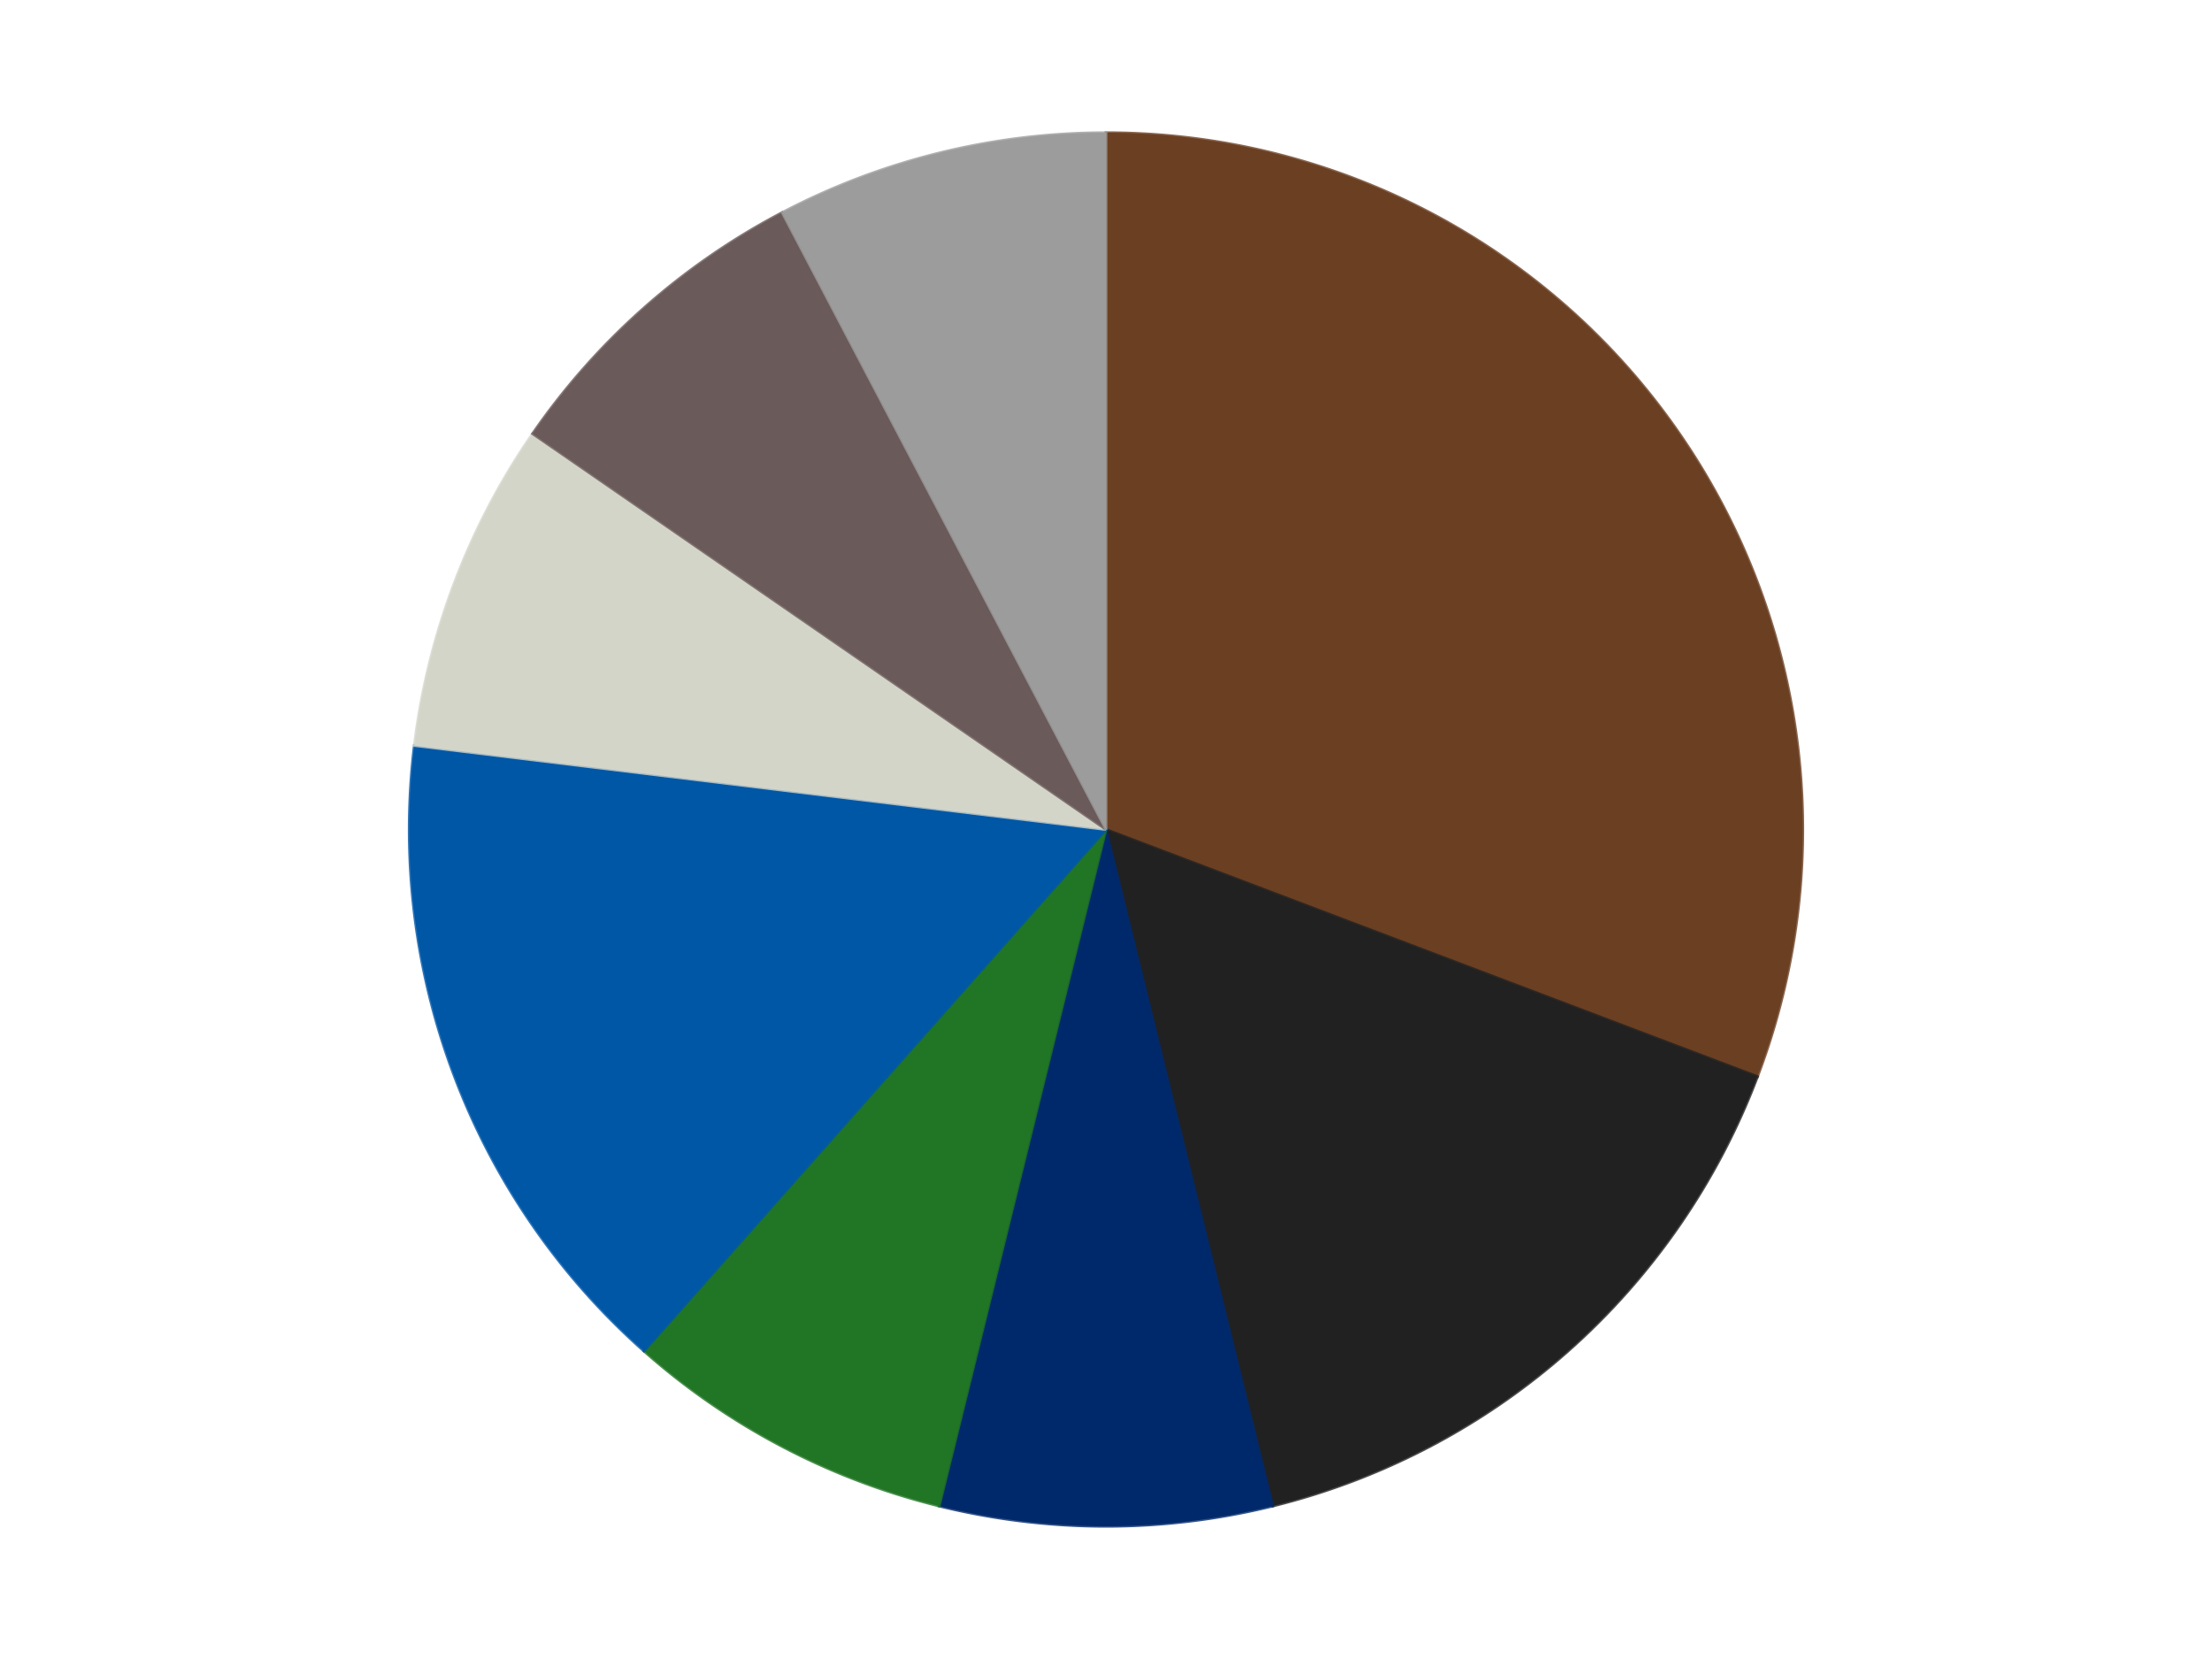
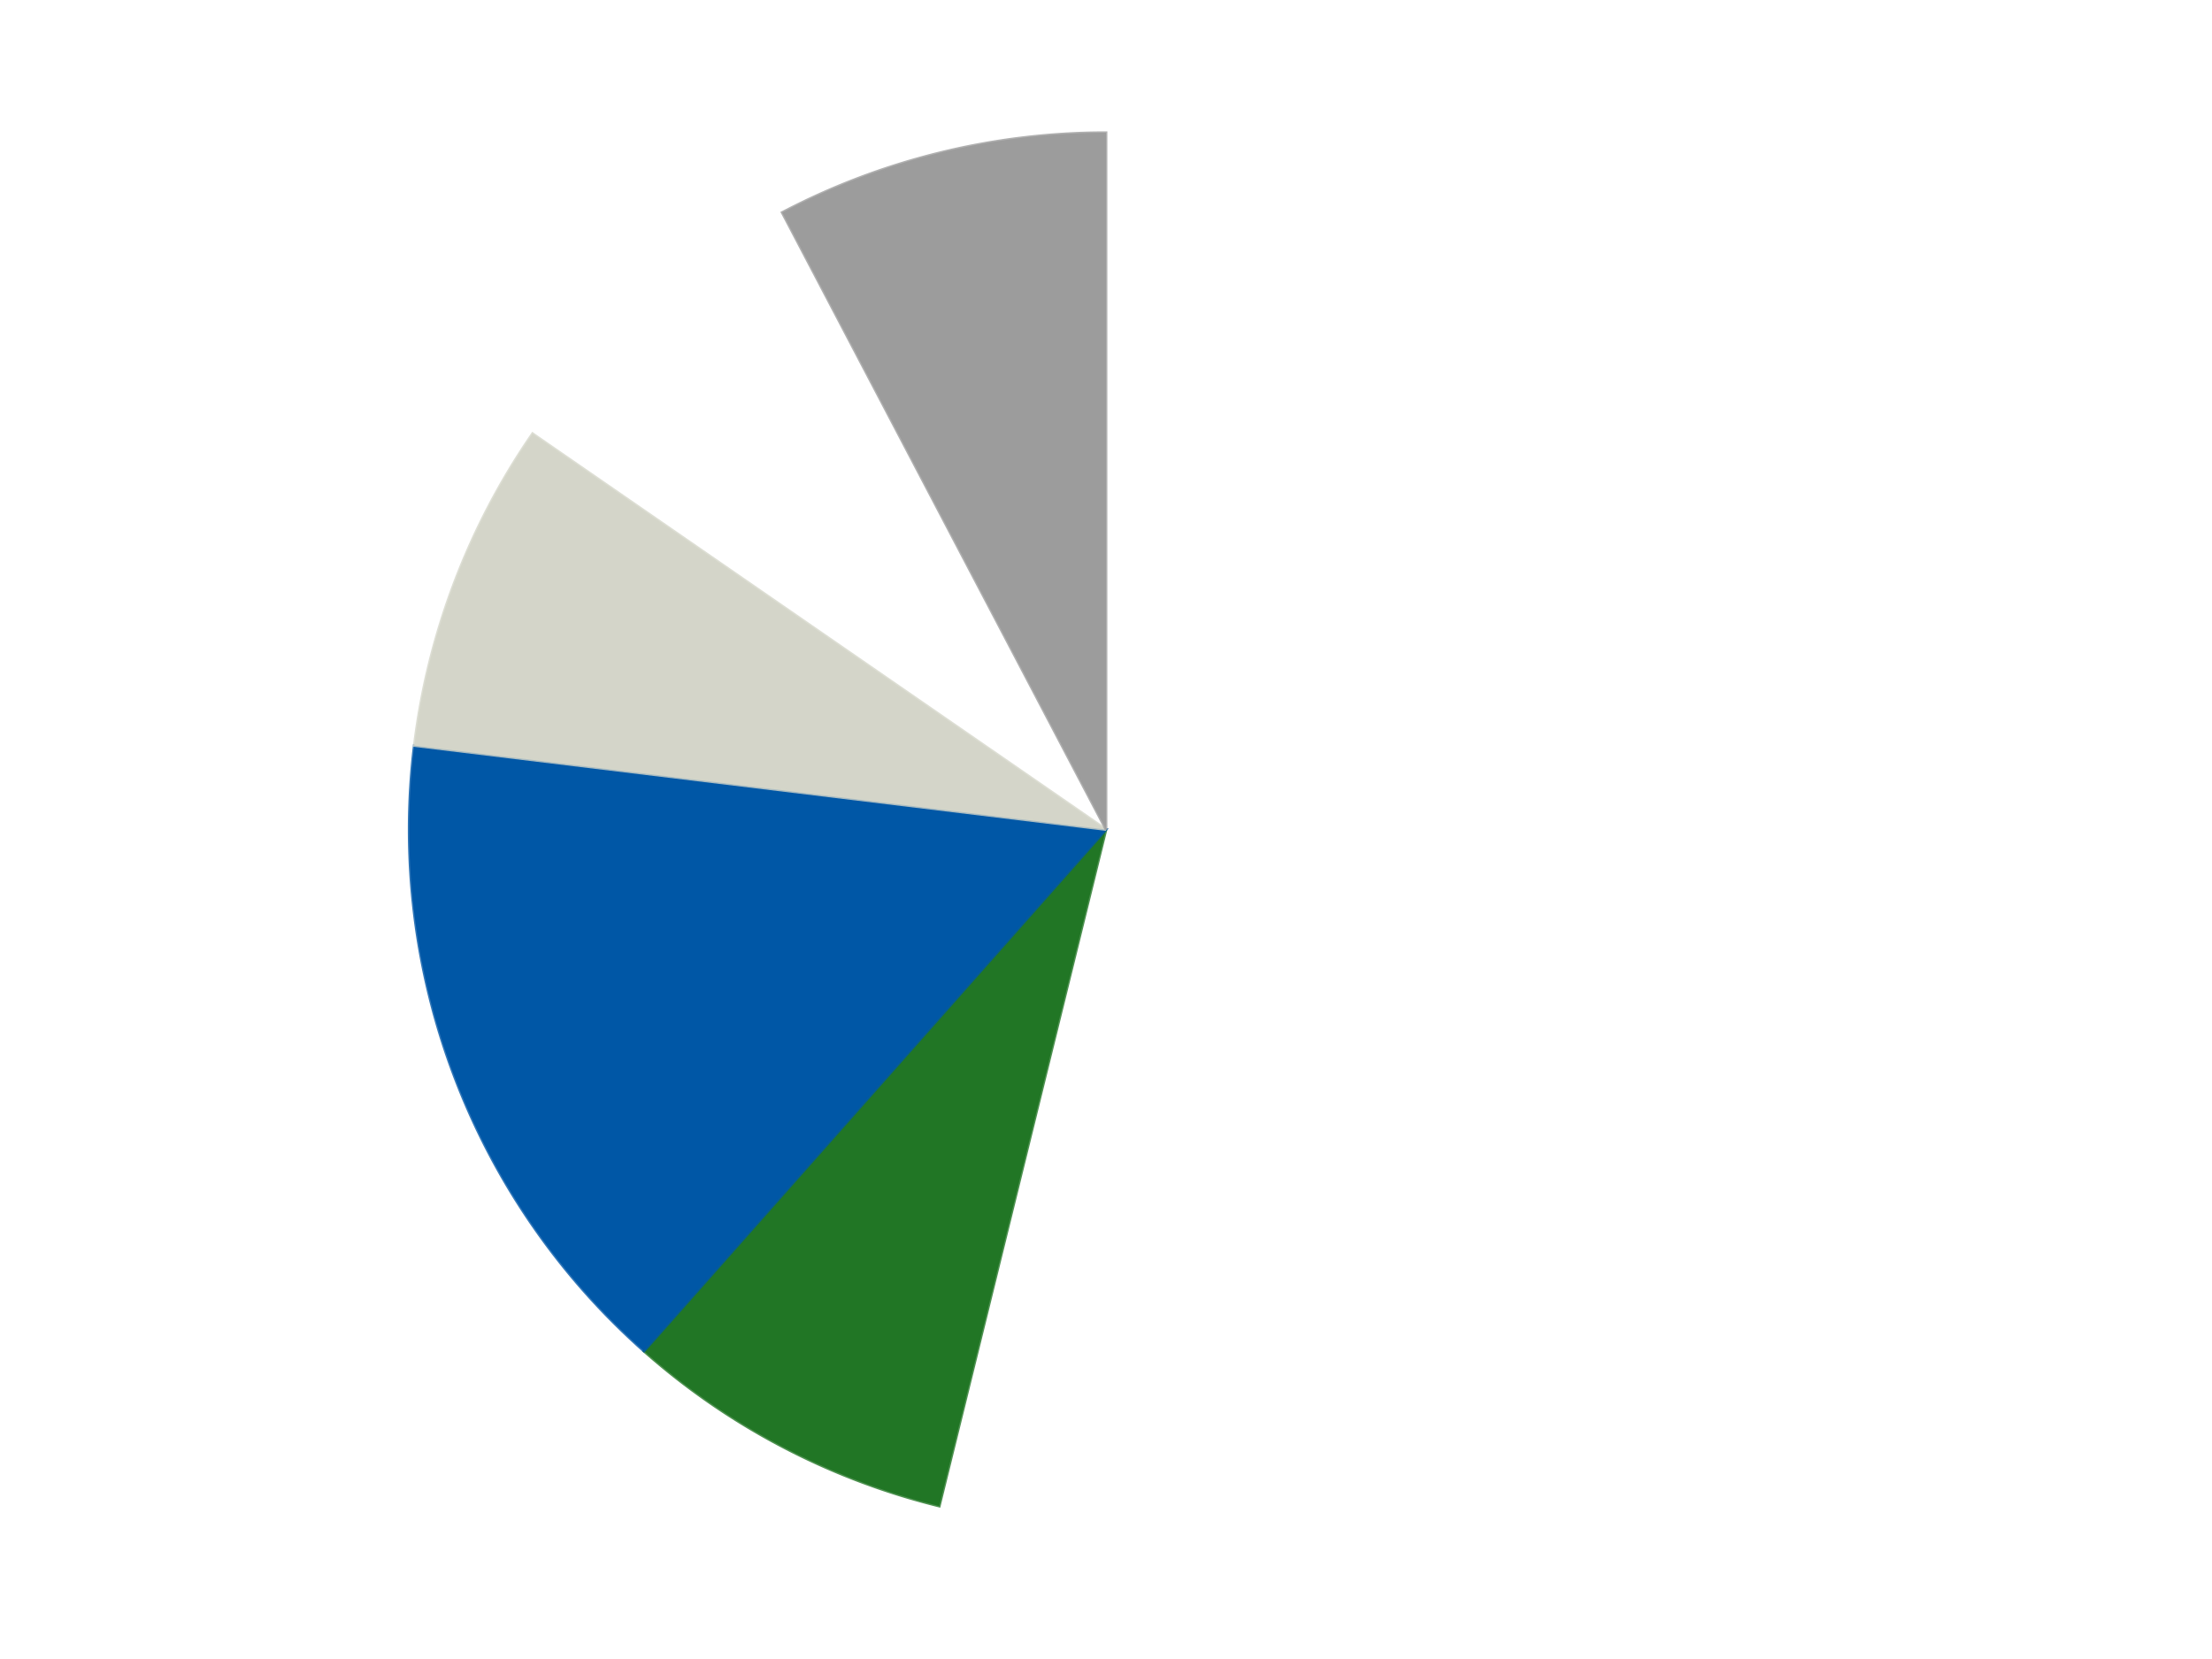
<svg xmlns="http://www.w3.org/2000/svg" xmlns:xlink="http://www.w3.org/1999/xlink" id="chart-86ba8f2b-4751-48a7-ad64-5676a83e5127" class="pygal-chart" viewBox="0 0 800 600">
  <defs>
    <style type="text/css">#chart-86ba8f2b-4751-48a7-ad64-5676a83e5127{-webkit-user-select:none;-webkit-font-smoothing:antialiased;font-family:Consolas,"Liberation Mono",Menlo,Courier,monospace}#chart-86ba8f2b-4751-48a7-ad64-5676a83e5127 .title{font-family:Consolas,"Liberation Mono",Menlo,Courier,monospace;font-size:16px}#chart-86ba8f2b-4751-48a7-ad64-5676a83e5127 .legends .legend text{font-family:Consolas,"Liberation Mono",Menlo,Courier,monospace;font-size:14px}#chart-86ba8f2b-4751-48a7-ad64-5676a83e5127 .axis text{font-family:Consolas,"Liberation Mono",Menlo,Courier,monospace;font-size:10px}#chart-86ba8f2b-4751-48a7-ad64-5676a83e5127 .axis text.major{font-family:Consolas,"Liberation Mono",Menlo,Courier,monospace;font-size:10px}#chart-86ba8f2b-4751-48a7-ad64-5676a83e5127 .text-overlay text.value{font-family:Consolas,"Liberation Mono",Menlo,Courier,monospace;font-size:16px}#chart-86ba8f2b-4751-48a7-ad64-5676a83e5127 .text-overlay text.label{font-family:Consolas,"Liberation Mono",Menlo,Courier,monospace;font-size:10px}#chart-86ba8f2b-4751-48a7-ad64-5676a83e5127 .tooltip{font-family:Consolas,"Liberation Mono",Menlo,Courier,monospace;font-size:14px}#chart-86ba8f2b-4751-48a7-ad64-5676a83e5127 text.no_data{font-family:Consolas,"Liberation Mono",Menlo,Courier,monospace;font-size:64px}
#chart-86ba8f2b-4751-48a7-ad64-5676a83e5127{background-color:transparent}#chart-86ba8f2b-4751-48a7-ad64-5676a83e5127 path,#chart-86ba8f2b-4751-48a7-ad64-5676a83e5127 line,#chart-86ba8f2b-4751-48a7-ad64-5676a83e5127 rect,#chart-86ba8f2b-4751-48a7-ad64-5676a83e5127 circle{-webkit-transition:150ms;-moz-transition:150ms;transition:150ms}#chart-86ba8f2b-4751-48a7-ad64-5676a83e5127 .graph &gt; .background{fill:transparent}#chart-86ba8f2b-4751-48a7-ad64-5676a83e5127 .plot &gt; .background{fill:transparent}#chart-86ba8f2b-4751-48a7-ad64-5676a83e5127 .graph{fill:rgba(0,0,0,.87)}#chart-86ba8f2b-4751-48a7-ad64-5676a83e5127 text.no_data{fill:rgba(0,0,0,1)}#chart-86ba8f2b-4751-48a7-ad64-5676a83e5127 .title{fill:rgba(0,0,0,1)}#chart-86ba8f2b-4751-48a7-ad64-5676a83e5127 .legends .legend text{fill:rgba(0,0,0,.87)}#chart-86ba8f2b-4751-48a7-ad64-5676a83e5127 .legends .legend:hover text{fill:rgba(0,0,0,1)}#chart-86ba8f2b-4751-48a7-ad64-5676a83e5127 .axis .line{stroke:rgba(0,0,0,1)}#chart-86ba8f2b-4751-48a7-ad64-5676a83e5127 .axis .guide.line{stroke:rgba(0,0,0,.54)}#chart-86ba8f2b-4751-48a7-ad64-5676a83e5127 .axis .major.line{stroke:rgba(0,0,0,.87)}#chart-86ba8f2b-4751-48a7-ad64-5676a83e5127 .axis text.major{fill:rgba(0,0,0,1)}#chart-86ba8f2b-4751-48a7-ad64-5676a83e5127 .axis.y .guides:hover .guide.line,#chart-86ba8f2b-4751-48a7-ad64-5676a83e5127 .line-graph .axis.x .guides:hover .guide.line,#chart-86ba8f2b-4751-48a7-ad64-5676a83e5127 .stackedline-graph .axis.x .guides:hover .guide.line,#chart-86ba8f2b-4751-48a7-ad64-5676a83e5127 .xy-graph .axis.x .guides:hover .guide.line{stroke:rgba(0,0,0,1)}#chart-86ba8f2b-4751-48a7-ad64-5676a83e5127 .axis .guides:hover text{fill:rgba(0,0,0,1)}#chart-86ba8f2b-4751-48a7-ad64-5676a83e5127 .reactive{fill-opacity:1.0;stroke-opacity:.8;stroke-width:1}#chart-86ba8f2b-4751-48a7-ad64-5676a83e5127 .ci{stroke:rgba(0,0,0,.87)}#chart-86ba8f2b-4751-48a7-ad64-5676a83e5127 .reactive.active,#chart-86ba8f2b-4751-48a7-ad64-5676a83e5127 .active .reactive{fill-opacity:0.6;stroke-opacity:.9;stroke-width:4}#chart-86ba8f2b-4751-48a7-ad64-5676a83e5127 .ci .reactive.active{stroke-width:1.5}#chart-86ba8f2b-4751-48a7-ad64-5676a83e5127 .series text{fill:rgba(0,0,0,1)}#chart-86ba8f2b-4751-48a7-ad64-5676a83e5127 .tooltip rect{fill:transparent;stroke:rgba(0,0,0,1);-webkit-transition:opacity 150ms;-moz-transition:opacity 150ms;transition:opacity 150ms}#chart-86ba8f2b-4751-48a7-ad64-5676a83e5127 .tooltip .label{fill:rgba(0,0,0,.87)}#chart-86ba8f2b-4751-48a7-ad64-5676a83e5127 .tooltip .label{fill:rgba(0,0,0,.87)}#chart-86ba8f2b-4751-48a7-ad64-5676a83e5127 .tooltip .legend{font-size:.8em;fill:rgba(0,0,0,.54)}#chart-86ba8f2b-4751-48a7-ad64-5676a83e5127 .tooltip .x_label{font-size:.6em;fill:rgba(0,0,0,1)}#chart-86ba8f2b-4751-48a7-ad64-5676a83e5127 .tooltip .xlink{font-size:.5em;text-decoration:underline}#chart-86ba8f2b-4751-48a7-ad64-5676a83e5127 .tooltip .value{font-size:1.5em}#chart-86ba8f2b-4751-48a7-ad64-5676a83e5127 .bound{font-size:.5em}#chart-86ba8f2b-4751-48a7-ad64-5676a83e5127 .max-value{font-size:.75em;fill:rgba(0,0,0,.54)}#chart-86ba8f2b-4751-48a7-ad64-5676a83e5127 .map-element{fill:transparent;stroke:rgba(0,0,0,.54) !important}#chart-86ba8f2b-4751-48a7-ad64-5676a83e5127 .map-element .reactive{fill-opacity:inherit;stroke-opacity:inherit}#chart-86ba8f2b-4751-48a7-ad64-5676a83e5127 .color-0,#chart-86ba8f2b-4751-48a7-ad64-5676a83e5127 .color-0 a:visited{stroke:#F44336;fill:#F44336}#chart-86ba8f2b-4751-48a7-ad64-5676a83e5127 .color-1,#chart-86ba8f2b-4751-48a7-ad64-5676a83e5127 .color-1 a:visited{stroke:#3F51B5;fill:#3F51B5}#chart-86ba8f2b-4751-48a7-ad64-5676a83e5127 .color-2,#chart-86ba8f2b-4751-48a7-ad64-5676a83e5127 .color-2 a:visited{stroke:#009688;fill:#009688}#chart-86ba8f2b-4751-48a7-ad64-5676a83e5127 .color-3,#chart-86ba8f2b-4751-48a7-ad64-5676a83e5127 .color-3 a:visited{stroke:#FFC107;fill:#FFC107}#chart-86ba8f2b-4751-48a7-ad64-5676a83e5127 .color-4,#chart-86ba8f2b-4751-48a7-ad64-5676a83e5127 .color-4 a:visited{stroke:#FF5722;fill:#FF5722}#chart-86ba8f2b-4751-48a7-ad64-5676a83e5127 .color-5,#chart-86ba8f2b-4751-48a7-ad64-5676a83e5127 .color-5 a:visited{stroke:#9C27B0;fill:#9C27B0}#chart-86ba8f2b-4751-48a7-ad64-5676a83e5127 .color-6,#chart-86ba8f2b-4751-48a7-ad64-5676a83e5127 .color-6 a:visited{stroke:#03A9F4;fill:#03A9F4}#chart-86ba8f2b-4751-48a7-ad64-5676a83e5127 .color-7,#chart-86ba8f2b-4751-48a7-ad64-5676a83e5127 .color-7 a:visited{stroke:#8BC34A;fill:#8BC34A}#chart-86ba8f2b-4751-48a7-ad64-5676a83e5127 .text-overlay .color-0 text{fill:black}#chart-86ba8f2b-4751-48a7-ad64-5676a83e5127 .text-overlay .color-1 text{fill:black}#chart-86ba8f2b-4751-48a7-ad64-5676a83e5127 .text-overlay .color-2 text{fill:black}#chart-86ba8f2b-4751-48a7-ad64-5676a83e5127 .text-overlay .color-3 text{fill:black}#chart-86ba8f2b-4751-48a7-ad64-5676a83e5127 .text-overlay .color-4 text{fill:black}#chart-86ba8f2b-4751-48a7-ad64-5676a83e5127 .text-overlay .color-5 text{fill:black}#chart-86ba8f2b-4751-48a7-ad64-5676a83e5127 .text-overlay .color-6 text{fill:black}#chart-86ba8f2b-4751-48a7-ad64-5676a83e5127 .text-overlay .color-7 text{fill:black}
#chart-86ba8f2b-4751-48a7-ad64-5676a83e5127 text.no_data{text-anchor:middle}#chart-86ba8f2b-4751-48a7-ad64-5676a83e5127 .guide.line{fill:none}#chart-86ba8f2b-4751-48a7-ad64-5676a83e5127 .centered{text-anchor:middle}#chart-86ba8f2b-4751-48a7-ad64-5676a83e5127 .title{text-anchor:middle}#chart-86ba8f2b-4751-48a7-ad64-5676a83e5127 .legends .legend text{fill-opacity:1}#chart-86ba8f2b-4751-48a7-ad64-5676a83e5127 .axis.x text{text-anchor:middle}#chart-86ba8f2b-4751-48a7-ad64-5676a83e5127 .axis.x:not(.web) text[transform]{text-anchor:start}#chart-86ba8f2b-4751-48a7-ad64-5676a83e5127 .axis.x:not(.web) text[transform].backwards{text-anchor:end}#chart-86ba8f2b-4751-48a7-ad64-5676a83e5127 .axis.y text{text-anchor:end}#chart-86ba8f2b-4751-48a7-ad64-5676a83e5127 .axis.y text[transform].backwards{text-anchor:start}#chart-86ba8f2b-4751-48a7-ad64-5676a83e5127 .axis.y2 text{text-anchor:start}#chart-86ba8f2b-4751-48a7-ad64-5676a83e5127 .axis.y2 text[transform].backwards{text-anchor:end}#chart-86ba8f2b-4751-48a7-ad64-5676a83e5127 .axis .guide.line{stroke-dasharray:4,4;stroke:black}#chart-86ba8f2b-4751-48a7-ad64-5676a83e5127 .axis .major.guide.line{stroke-dasharray:6,6;stroke:black}#chart-86ba8f2b-4751-48a7-ad64-5676a83e5127 .horizontal .axis.y .guide.line,#chart-86ba8f2b-4751-48a7-ad64-5676a83e5127 .horizontal .axis.y2 .guide.line,#chart-86ba8f2b-4751-48a7-ad64-5676a83e5127 .vertical .axis.x .guide.line{opacity:0}#chart-86ba8f2b-4751-48a7-ad64-5676a83e5127 .horizontal .axis.always_show .guide.line,#chart-86ba8f2b-4751-48a7-ad64-5676a83e5127 .vertical .axis.always_show .guide.line{opacity:1 !important}#chart-86ba8f2b-4751-48a7-ad64-5676a83e5127 .axis.y .guides:hover .guide.line,#chart-86ba8f2b-4751-48a7-ad64-5676a83e5127 .axis.y2 .guides:hover .guide.line,#chart-86ba8f2b-4751-48a7-ad64-5676a83e5127 .axis.x .guides:hover .guide.line{opacity:1}#chart-86ba8f2b-4751-48a7-ad64-5676a83e5127 .axis .guides:hover text{opacity:1}#chart-86ba8f2b-4751-48a7-ad64-5676a83e5127 .nofill{fill:none}#chart-86ba8f2b-4751-48a7-ad64-5676a83e5127 .subtle-fill{fill-opacity:.2}#chart-86ba8f2b-4751-48a7-ad64-5676a83e5127 .dot{stroke-width:1px;fill-opacity:1;stroke-opacity:1}#chart-86ba8f2b-4751-48a7-ad64-5676a83e5127 .dot.active{stroke-width:5px}#chart-86ba8f2b-4751-48a7-ad64-5676a83e5127 .dot.negative{fill:transparent}#chart-86ba8f2b-4751-48a7-ad64-5676a83e5127 text,#chart-86ba8f2b-4751-48a7-ad64-5676a83e5127 tspan{stroke:none !important}#chart-86ba8f2b-4751-48a7-ad64-5676a83e5127 .series text.active{opacity:1}#chart-86ba8f2b-4751-48a7-ad64-5676a83e5127 .tooltip rect{fill-opacity:.95;stroke-width:.5}#chart-86ba8f2b-4751-48a7-ad64-5676a83e5127 .tooltip text{fill-opacity:1}#chart-86ba8f2b-4751-48a7-ad64-5676a83e5127 .showable{visibility:hidden}#chart-86ba8f2b-4751-48a7-ad64-5676a83e5127 .showable.shown{visibility:visible}#chart-86ba8f2b-4751-48a7-ad64-5676a83e5127 .gauge-background{fill:rgba(229,229,229,1);stroke:none}#chart-86ba8f2b-4751-48a7-ad64-5676a83e5127 .bg-lines{stroke:transparent;stroke-width:2px}</style>
    <script type="text/javascript">window.pygal = window.pygal || {};window.pygal.config = window.pygal.config || {};window.pygal.config['86ba8f2b-4751-48a7-ad64-5676a83e5127'] = {"allow_interruptions": false, "box_mode": "extremes", "classes": ["pygal-chart"], "css": ["file://style.css", "file://graph.css"], "defs": [], "disable_xml_declaration": false, "dots_size": 2.5, "dynamic_print_values": false, "explicit_size": false, "fill": false, "force_uri_protocol": "https", "formatter": null, "half_pie": false, "height": 600, "include_x_axis": false, "inner_radius": 0, "interpolate": null, "interpolation_parameters": {}, "interpolation_precision": 250, "inverse_y_axis": false, "js": ["//kozea.github.io/pygal.js/2.0.x/pygal-tooltips.min.js"], "legend_at_bottom": false, "legend_at_bottom_columns": null, "legend_box_size": 12, "logarithmic": false, "margin": 20, "margin_bottom": null, "margin_left": null, "margin_right": null, "margin_top": null, "max_scale": 16, "min_scale": 4, "missing_value_fill_truncation": "x", "no_data_text": "No data", "no_prefix": false, "order_min": null, "pretty_print": false, "print_labels": false, "print_values": false, "print_values_position": "center", "print_zeroes": true, "range": null, "rounded_bars": null, "secondary_range": null, "show_dots": true, "show_legend": false, "show_minor_x_labels": true, "show_minor_y_labels": true, "show_only_major_dots": false, "show_x_guides": false, "show_x_labels": true, "show_y_guides": true, "show_y_labels": true, "spacing": 10, "stack_from_top": false, "strict": false, "stroke": true, "stroke_style": null, "style": {"background": "transparent", "ci_colors": [], "colors": ["#F44336", "#3F51B5", "#009688", "#FFC107", "#FF5722", "#9C27B0", "#03A9F4", "#8BC34A", "#FF9800", "#E91E63", "#2196F3", "#4CAF50", "#FFEB3B", "#673AB7", "#00BCD4", "#CDDC39", "#9E9E9E", "#607D8B"], "dot_opacity": "1", "font_family": "Consolas, \"Liberation Mono\", Menlo, Courier, monospace", "foreground": "rgba(0, 0, 0, .87)", "foreground_strong": "rgba(0, 0, 0, 1)", "foreground_subtle": "rgba(0, 0, 0, .54)", "guide_stroke_color": "black", "guide_stroke_dasharray": "4,4", "label_font_family": "Consolas, \"Liberation Mono\", Menlo, Courier, monospace", "label_font_size": 10, "legend_font_family": "Consolas, \"Liberation Mono\", Menlo, Courier, monospace", "legend_font_size": 14, "major_guide_stroke_color": "black", "major_guide_stroke_dasharray": "6,6", "major_label_font_family": "Consolas, \"Liberation Mono\", Menlo, Courier, monospace", "major_label_font_size": 10, "no_data_font_family": "Consolas, \"Liberation Mono\", Menlo, Courier, monospace", "no_data_font_size": 64, "opacity": "1.0", "opacity_hover": "0.6", "plot_background": "transparent", "stroke_opacity": ".8", "stroke_opacity_hover": ".9", "stroke_width": "1", "stroke_width_hover": "4", "title_font_family": "Consolas, \"Liberation Mono\", Menlo, Courier, monospace", "title_font_size": 16, "tooltip_font_family": "Consolas, \"Liberation Mono\", Menlo, Courier, monospace", "tooltip_font_size": 14, "transition": "150ms", "value_background": "rgba(229, 229, 229, 1)", "value_colors": [], "value_font_family": "Consolas, \"Liberation Mono\", Menlo, Courier, monospace", "value_font_size": 16, "value_label_font_family": "Consolas, \"Liberation Mono\", Menlo, Courier, monospace", "value_label_font_size": 10}, "title": null, "tooltip_border_radius": 0, "tooltip_fancy_mode": true, "truncate_label": null, "truncate_legend": null, "width": 800, "x_label_rotation": 0, "x_labels": null, "x_labels_major": null, "x_labels_major_count": null, "x_labels_major_every": null, "x_title": null, "xrange": null, "y_label_rotation": 0, "y_labels": null, "y_labels_major": null, "y_labels_major_count": null, "y_labels_major_every": null, "y_title": null, "zero": 0, "legends": ["Brown", "Black", "Trans-Dark Blue", "Trans-Green", "Blue", "Glow In Dark Opaque", "Dark Gray", "Light Gray"]}</script>
    <script type="text/javascript" xlink:href="https://kozea.github.io/pygal.js/2.0.x/pygal-tooltips.min.js" />
  </defs>
  <title>Pygal</title>
  <g class="graph pie-graph vertical">
    <rect x="0" y="0" width="800" height="600" class="background" />
    <g transform="translate(20, 20)" class="plot">
      <rect x="0" y="0" width="760" height="560" class="background" />
      <g class="series serie-0 color-0">
        <g class="slices">
          <g class="slice" style="fill: #6B3F22; stroke: #6B3F22">
-             <path d="M380 28 A252 252 0 0 1 615.624 369.36 L380 280 A0 0 0 0 0 380 280 z" class="slice reactive tooltip-trigger" />
            <desc class="value">4</desc>
            <desc class="x centered">483.6959671026007</desc>
            <desc class="y centered">208.42384191187438</desc>
          </g>
        </g>
      </g>
      <g class="series serie-1 color-1">
        <g class="slices">
          <g class="slice" style="fill: #212121; stroke: #212121">
-             <path d="M615.624 369.36 A252 252 0 0 1 440.308 524.677 L380 280 A0 0 0 0 0 380 280 z" class="slice reactive tooltip-trigger" />
            <desc class="value">2</desc>
            <desc class="x centered">463.5534549383402</desc>
            <desc class="y centered">374.31235426955874</desc>
          </g>
        </g>
      </g>
      <g class="series serie-2 color-2">
        <g class="slices">
          <g class="slice" style="fill: #00296B; stroke: #00296B">
-             <path d="M440.308 524.677 A252 252 0 0 1 319.692 524.677 L380 280 A0 0 0 0 0 380 280 z" class="slice reactive tooltip-trigger" />
            <desc class="value">1</desc>
            <desc class="x centered">380.0</desc>
            <desc class="y centered">406.0</desc>
          </g>
        </g>
      </g>
      <g class="series serie-3 color-3">
        <g class="slices">
          <g class="slice" style="fill: #217625; stroke: #217625">
            <path d="M319.692 524.677 A252 252 0 0 1 212.893 468.625 L380 280 A0 0 0 0 0 380 280 z" class="slice reactive tooltip-trigger" />
            <desc class="value">1</desc>
            <desc class="x centered">321.4448803224851</desc>
            <desc class="y centered">391.56745923230443</desc>
          </g>
        </g>
      </g>
      <g class="series serie-4 color-4">
        <g class="slices">
          <g class="slice" style="fill: #0057A6; stroke: #0057A6">
            <path d="M212.893 468.625 A252 252 0 0 1 129.837 249.625 L380 280 A0 0 0 0 0 380 280 z" class="slice reactive tooltip-trigger" />
            <desc class="value">2</desc>
            <desc class="x centered">262.18795342163776</desc>
            <desc class="y centered">324.6802157673595</desc>
          </g>
        </g>
      </g>
      <g class="series serie-5 color-5">
        <g class="slices">
          <g class="slice" style="fill: #d4d5c9; stroke: #d4d5c9">
            <path d="M129.837 249.625 A252 252 0 0 1 172.608 136.848 L380 280 A0 0 0 0 0 380 280 z" class="slice reactive tooltip-trigger" />
            <desc class="value">1</desc>
            <desc class="x centered">262.18795342163776</desc>
            <desc class="y centered">235.31978423264053</desc>
          </g>
        </g>
      </g>
      <g class="series serie-6 color-6">
        <g class="slices">
          <g class="slice" style="fill: #6B5A5A; stroke: #6B5A5A">
-             <path d="M172.608 136.848 A252 252 0 0 1 262.89 56.865 L380 280 A0 0 0 0 0 380 280 z" class="slice reactive tooltip-trigger" />
            <desc class="value">1</desc>
            <desc class="x centered">296.44654506165983</desc>
            <desc class="y centered">185.6876457304412</desc>
          </g>
        </g>
      </g>
      <g class="series serie-7 color-7">
        <g class="slices">
          <g class="slice" style="fill: #9C9C9C; stroke: #9C9C9C">
            <path d="M262.89 56.865 A252 252 0 0 1 380 28 L380 280 A0 0 0 0 0 380 280 z" class="slice reactive tooltip-trigger" />
            <desc class="value">1</desc>
            <desc class="x centered">349.8462262997677</desc>
            <desc class="y centered">157.66133100431745</desc>
          </g>
        </g>
      </g>
    </g>
    <g class="titles" />
    <g transform="translate(20, 20)" class="plot overlay">
      <g class="series serie-0 color-0" />
      <g class="series serie-1 color-1" />
      <g class="series serie-2 color-2" />
      <g class="series serie-3 color-3" />
      <g class="series serie-4 color-4" />
      <g class="series serie-5 color-5" />
      <g class="series serie-6 color-6" />
      <g class="series serie-7 color-7" />
    </g>
    <g transform="translate(20, 20)" class="plot text-overlay">
      <g class="series serie-0 color-0" />
      <g class="series serie-1 color-1" />
      <g class="series serie-2 color-2" />
      <g class="series serie-3 color-3" />
      <g class="series serie-4 color-4" />
      <g class="series serie-5 color-5" />
      <g class="series serie-6 color-6" />
      <g class="series serie-7 color-7" />
    </g>
    <g transform="translate(20, 20)" class="plot tooltip-overlay">
      <g transform="translate(0 0)" style="opacity: 0" class="tooltip">
        <rect rx="0" ry="0" width="0" height="0" class="tooltip-box" />
        <g class="text" />
      </g>
    </g>
  </g>
</svg>